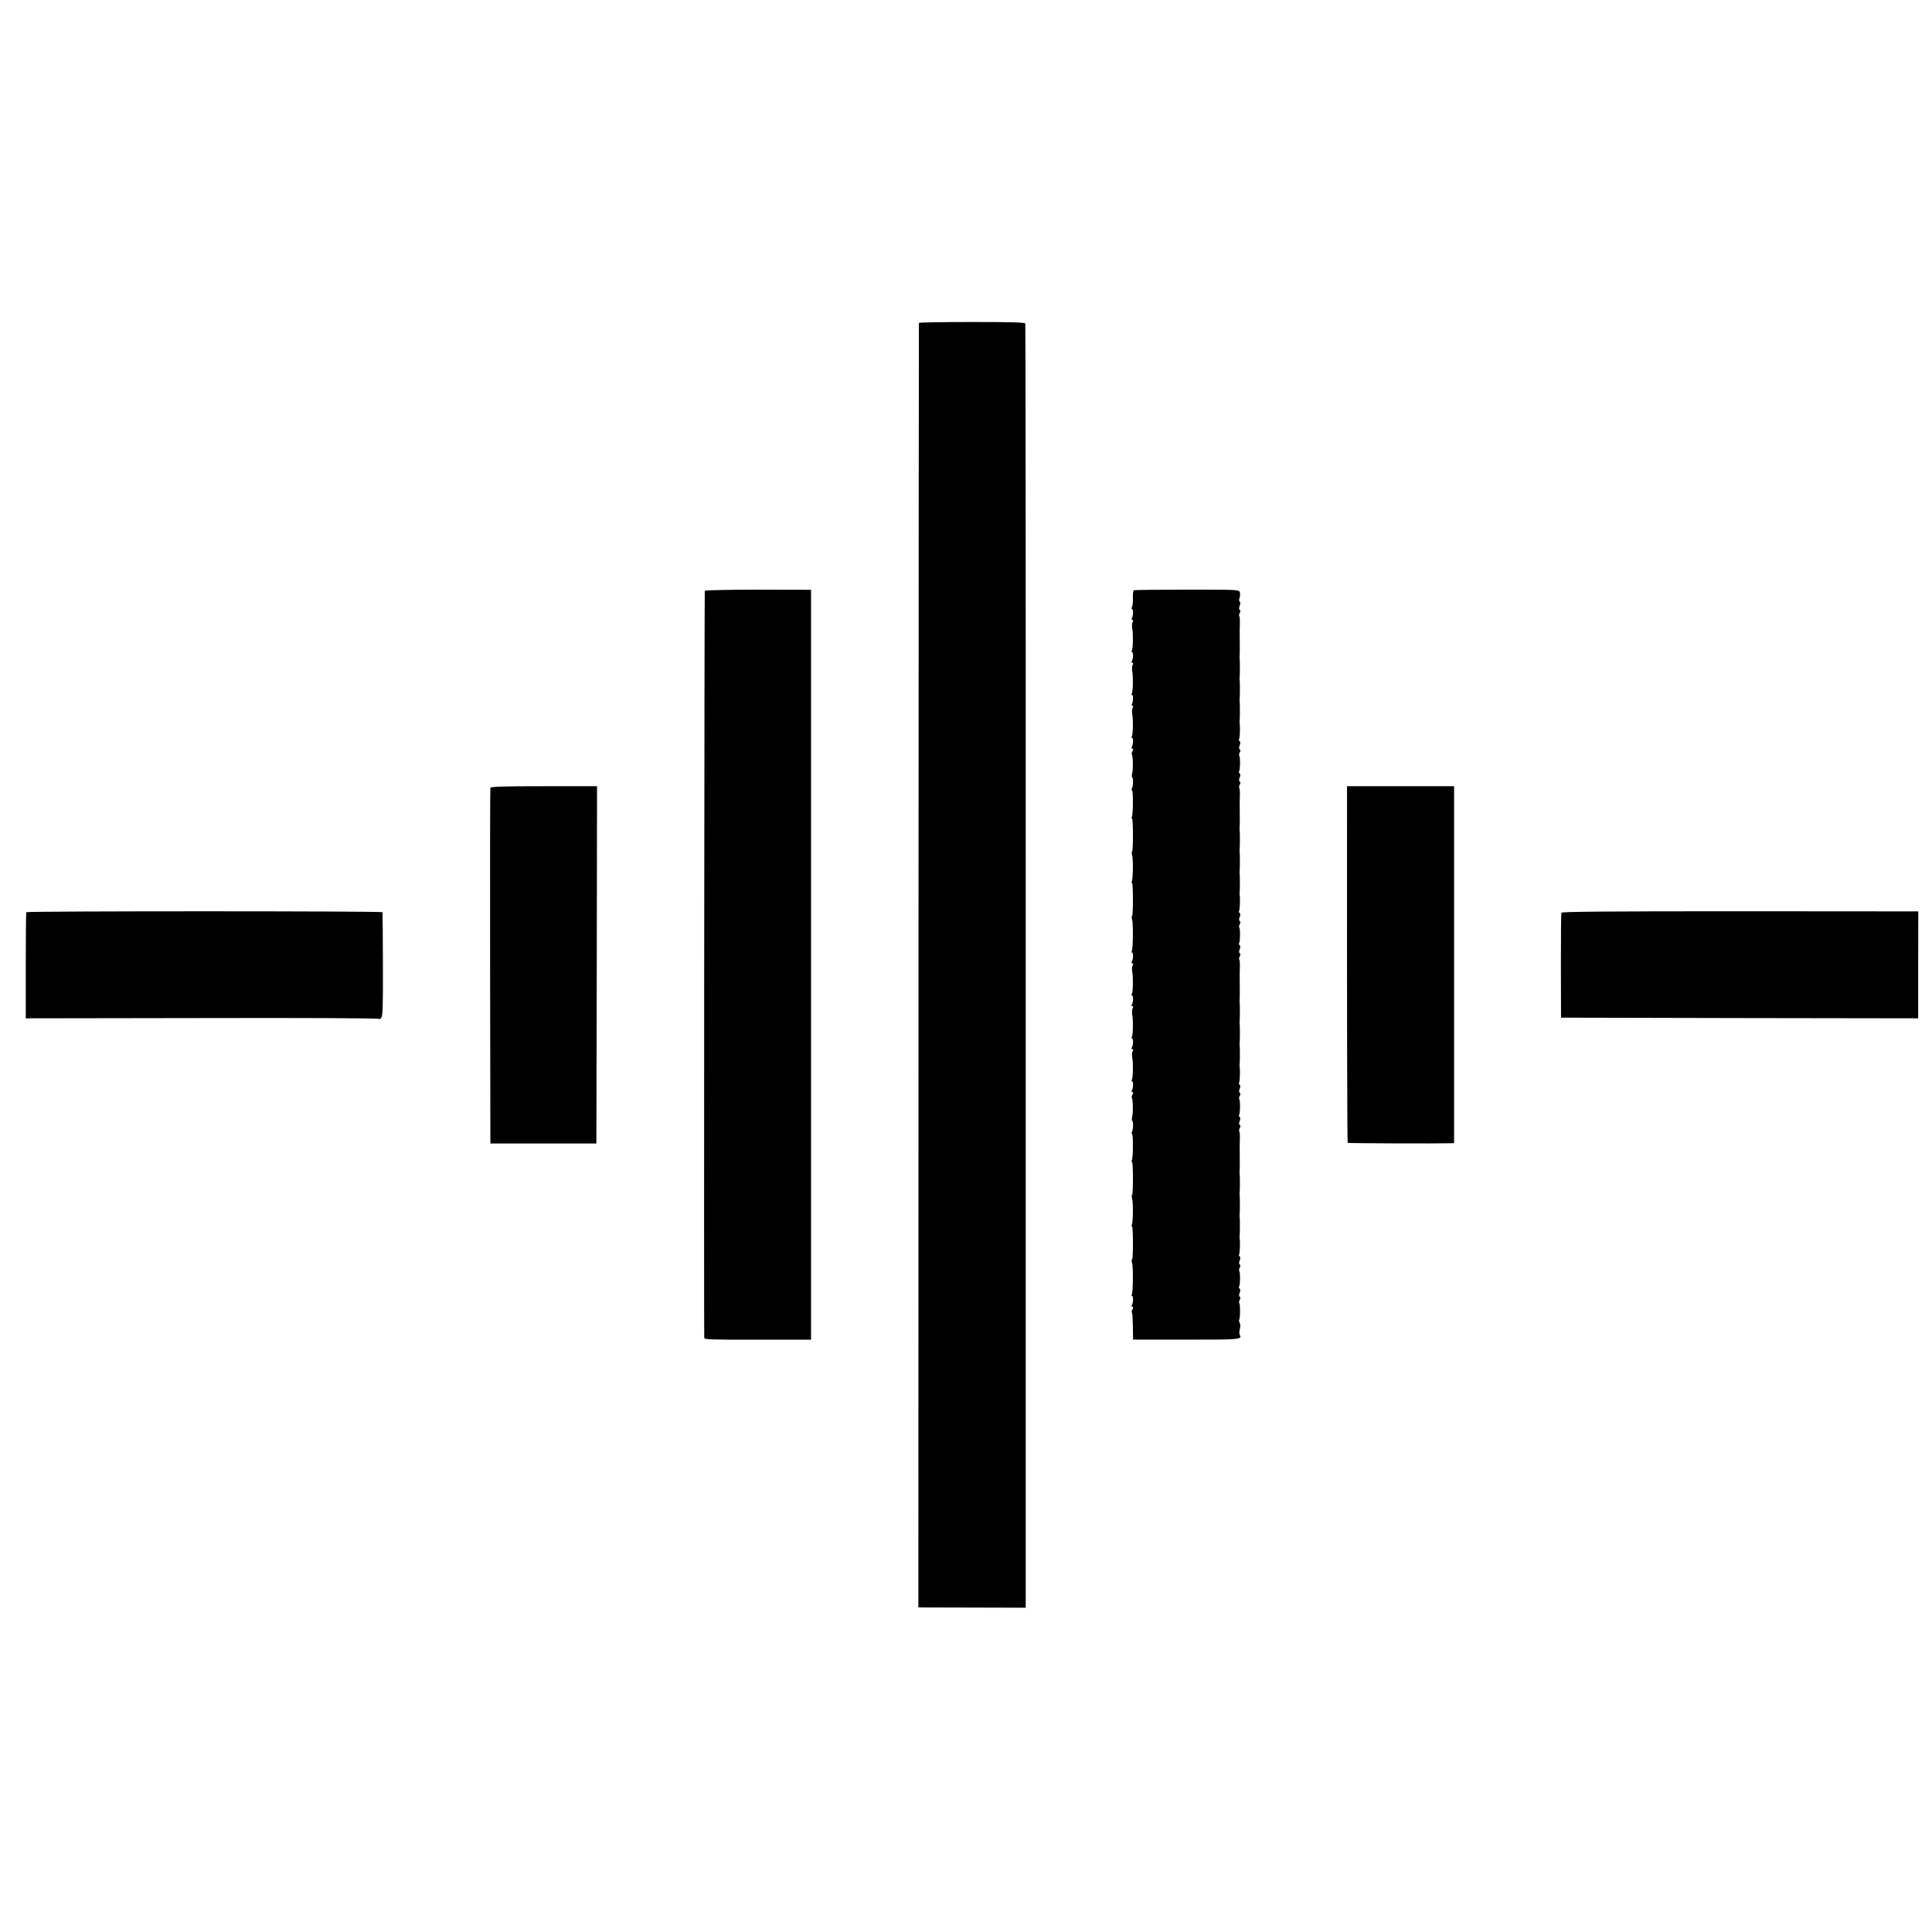
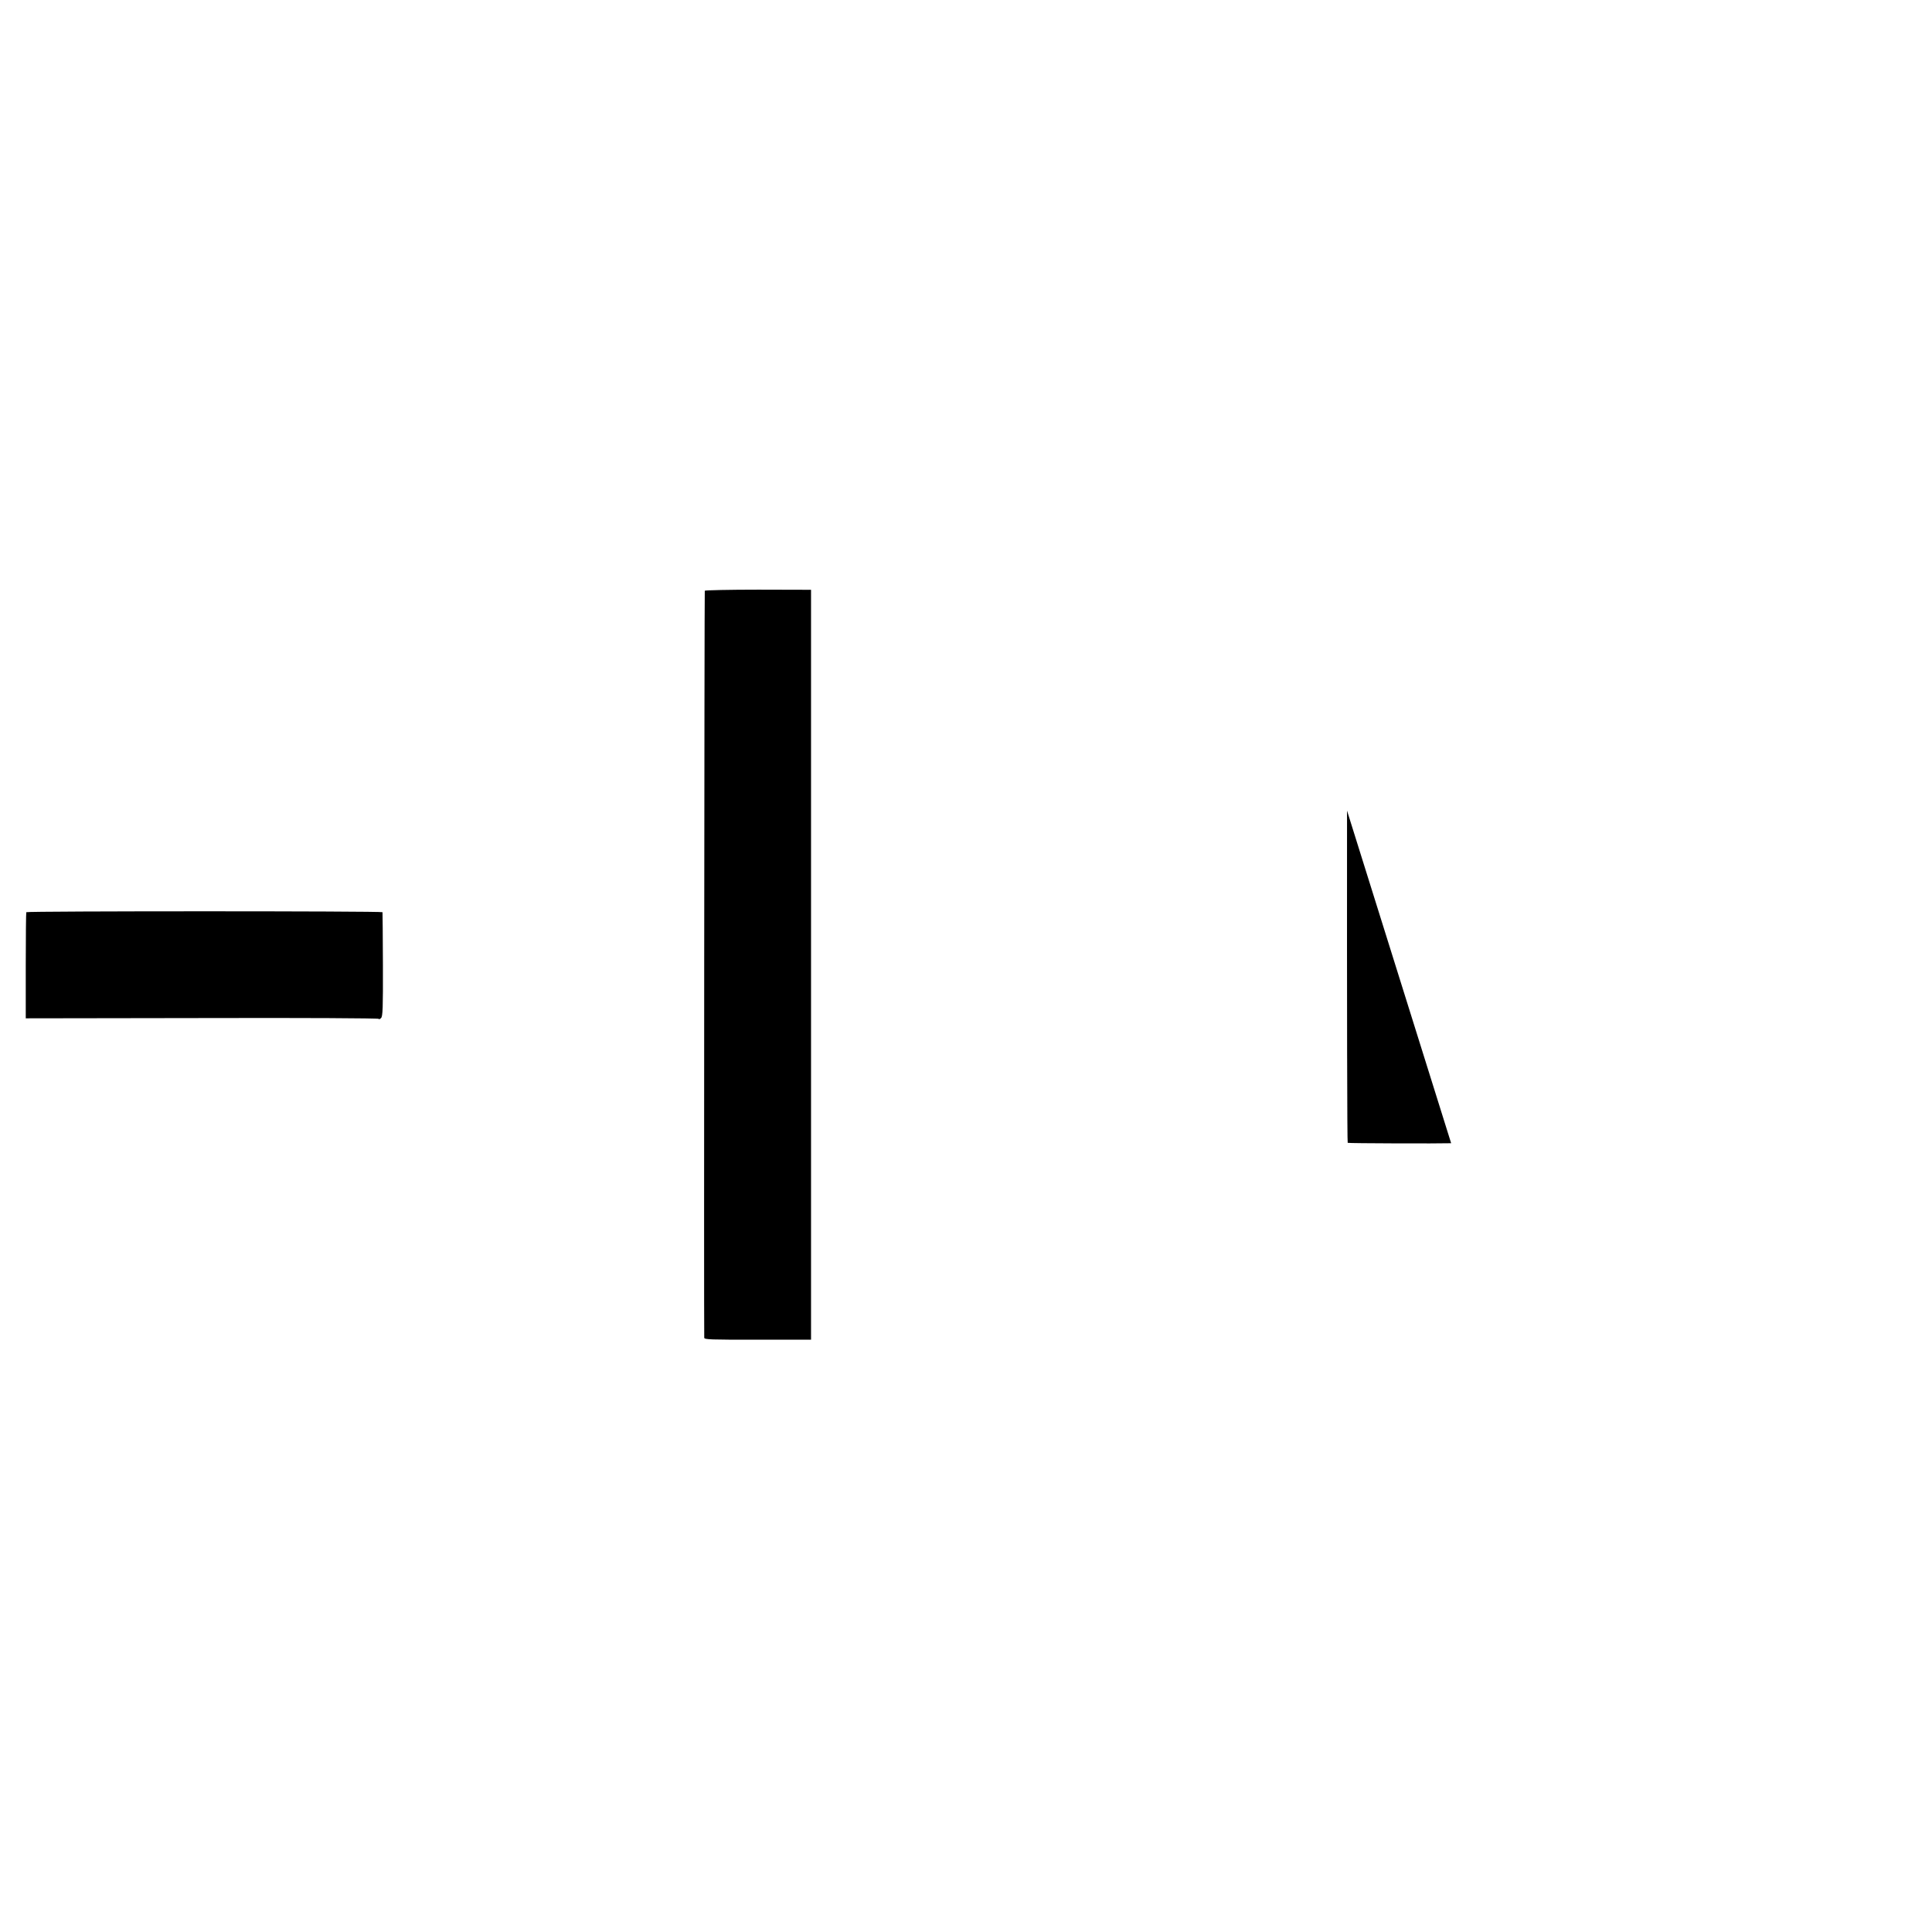
<svg xmlns="http://www.w3.org/2000/svg" version="1.0" width="1440pt" height="1440pt" viewBox="0 0 1440 1440" preserveAspectRatio="xMidYMid meet">
  <g transform="translate(0,1440) scale(0.1,-0.1)" fill="#000000" stroke="none">
-     <path d="M6849 11993 c-1 -5 -2 -2160 -3 -4790 l-1 -4783 30 -1 c17 0 196 0 400 -1 l370 -1 0 4779 c1 2629 -1 4785 -3 4792 -3 9 -92 12 -398 12 -217 0 -395 -3 -395 -7z" />
    <path d="M5253 9997 c-3 -6 -7 -5464 -4 -5568 1 -13 46 -15 399 -14 l397 0 0 2795 0 2794 -393 1 c-217 0 -396 -4 -399 -8z" />
-     <path d="M8450 10000 c-4 -3 -7 -27 -6 -55 1 -27 -2 -58 -6 -67 -5 -10 -5 -18 0 -18 10 0 9 -51 -2 -68 -4 -7 -2 -12 4 -12 7 0 8 -6 2 -16 -5 -9 -6 -31 -3 -48 8 -39 6 -150 -3 -165 -4 -6 -3 -11 2 -11 10 0 9 -50 -2 -68 -4 -7 -2 -12 4 -12 7 0 8 -6 2 -16 -5 -9 -6 -31 -3 -48 8 -39 6 -150 -3 -165 -4 -6 -3 -11 2 -11 10 0 9 -50 -2 -68 -4 -7 -2 -12 4 -12 7 0 8 -6 2 -16 -5 -9 -6 -31 -3 -48 8 -39 6 -150 -3 -165 -4 -6 -3 -11 2 -11 10 0 9 -50 -2 -68 -4 -7 -2 -12 4 -12 7 0 8 -6 1 -19 -6 -10 -8 -21 -5 -24 8 -8 11 -110 3 -139 -4 -15 -4 -30 0 -32 9 -6 7 -68 -3 -84 -4 -7 -4 -12 1 -12 10 0 9 -183 -1 -199 -4 -6 -4 -11 1 -11 9 0 10 -236 1 -246 -4 -3 -3 -16 0 -28 9 -26 7 -179 -2 -195 -4 -6 -4 -11 1 -11 9 0 10 -236 1 -246 -4 -3 -4 -16 0 -28 9 -27 7 -219 -2 -234 -4 -7 -3 -12 2 -12 10 0 9 -50 -2 -68 -4 -7 -2 -12 4 -12 7 0 8 -6 2 -16 -5 -9 -6 -31 -3 -48 8 -39 6 -150 -3 -165 -4 -6 -3 -11 2 -11 10 0 9 -50 -2 -68 -4 -7 -2 -12 4 -12 7 0 8 -6 2 -16 -5 -9 -6 -31 -3 -48 8 -39 6 -150 -3 -165 -4 -6 -3 -11 2 -11 10 0 9 -50 -2 -68 -4 -7 -2 -12 4 -12 7 0 8 -6 2 -16 -5 -9 -6 -31 -3 -48 8 -39 6 -150 -3 -165 -4 -6 -3 -11 2 -11 10 0 9 -50 -2 -68 -4 -7 -2 -12 4 -12 7 0 8 -6 1 -19 -6 -10 -8 -21 -5 -24 8 -8 11 -110 3 -139 -4 -15 -4 -30 0 -32 9 -6 7 -68 -3 -84 -4 -7 -4 -12 1 -12 10 0 9 -183 -1 -199 -4 -6 -4 -11 1 -11 9 0 10 -236 1 -246 -4 -3 -3 -16 0 -28 9 -26 7 -179 -2 -195 -4 -6 -4 -11 1 -11 9 0 10 -236 1 -246 -4 -3 -4 -16 0 -28 9 -27 7 -219 -2 -234 -4 -7 -3 -12 2 -12 10 0 9 -50 -2 -68 -4 -7 -2 -12 4 -12 7 0 8 -6 1 -19 -6 -10 -8 -21 -4 -24 3 -4 6 -50 7 -104 l1 -98 393 0 c395 -1 423 1 403 34 -5 8 -5 27 0 44 5 17 4 37 -1 47 -5 10 -7 20 -4 23 8 7 9 116 1 123 -3 4 -2 15 3 25 7 11 7 20 0 24 -6 3 -6 15 0 30 6 15 6 27 -1 30 -5 4 -7 11 -3 16 8 14 9 107 1 115 -3 4 -2 15 3 25 7 11 7 20 0 24 -6 3 -6 15 0 30 6 15 6 27 -1 30 -5 4 -7 11 -3 16 5 9 8 92 4 114 -1 6 -2 14 -1 19 3 13 3 129 1 141 -1 6 -2 14 -1 19 3 13 3 129 1 141 -1 6 -2 14 -1 19 3 13 3 129 1 141 -1 6 -2 14 -1 19 2 8 2 126 1 166 -1 8 0 41 1 72 1 32 0 61 -4 64 -3 4 -2 15 3 25 7 11 7 20 0 24 -6 3 -6 15 0 30 6 15 6 27 -1 30 -5 4 -7 11 -3 16 8 14 9 107 1 115 -3 4 -2 15 3 25 7 11 7 20 0 24 -6 3 -6 15 0 30 6 15 6 27 -1 30 -5 4 -7 11 -3 16 5 9 8 92 4 114 -1 6 -2 14 -1 19 3 13 3 129 1 141 -1 6 -2 14 -1 19 3 13 3 129 1 141 -1 6 -2 14 -1 19 3 13 3 129 1 141 -1 6 -2 14 -1 19 2 8 2 126 1 166 -1 8 0 41 1 72 1 32 0 61 -4 64 -3 4 -2 15 3 25 7 11 7 20 0 24 -6 3 -6 15 0 30 6 15 6 27 -1 30 -5 4 -7 11 -3 16 8 14 9 107 1 115 -3 4 -2 15 3 25 7 11 7 20 0 24 -6 3 -6 15 0 30 6 15 6 27 -1 30 -5 4 -7 11 -3 16 5 9 8 92 4 114 -1 6 -2 14 -1 19 3 13 3 129 1 141 -1 6 -2 14 -1 19 3 13 3 129 1 141 -1 6 -2 14 -1 19 3 13 3 129 1 141 -1 6 -2 14 -1 19 2 8 2 126 1 166 -1 8 0 41 1 72 1 32 0 61 -4 64 -3 4 -2 15 3 25 7 11 7 20 0 24 -6 3 -6 15 0 30 6 15 6 27 -1 30 -5 4 -7 11 -3 16 8 14 9 107 1 115 -3 4 -2 15 3 25 7 11 7 20 0 24 -6 3 -6 15 0 30 6 15 6 27 -1 30 -5 4 -7 11 -3 16 5 9 8 92 4 114 -1 6 -2 14 -1 19 3 13 3 129 1 141 -1 6 -2 14 -1 19 3 13 3 129 1 141 -1 6 -2 14 -1 19 3 13 3 129 1 141 -1 6 -2 14 -1 19 2 8 2 126 1 166 -1 8 0 41 1 72 1 32 0 61 -4 64 -3 4 -2 15 3 25 7 11 7 20 0 24 -6 3 -6 15 0 30 6 15 6 27 0 30 -5 3 -6 16 -1 28 4 12 5 31 2 42 -6 20 -15 20 -394 20 -214 0 -392 -2 -397 -5z" />
-     <path d="M3655 8528 c-2 -7 -3 -607 -2 -1332 l2 -1319 395 0 395 0 3 1332 2 1331 -395 0 c-308 0 -397 -3 -400 -12z" />
-     <path d="M10040 8358 c-1 -1494 1 -2472 5 -2476 3 -4 682 -6 771 -3 l22 1 0 1330 0 1330 -399 0 -399 0 0 -182z" />
+     <path d="M10040 8358 c-1 -1494 1 -2472 5 -2476 3 -4 682 -6 771 -3 z" />
    <path d="M196 7601 c-2 -3 -4 -183 -4 -399 l0 -392 1314 2 c755 2 1315 -1 1317 -6 2 -5 9 -2 17 6 13 12 15 74 14 399 -1 211 -2 387 -3 390 -1 9 -2650 9 -2655 0z" />
-     <path d="M11638 7597 c-3 -7 -4 -185 -4 -397 l1 -385 1331 -3 1331 -2 0 399 1 398 -1328 1 c-993 0 -1330 -3 -1332 -11z" />
  </g>
</svg>